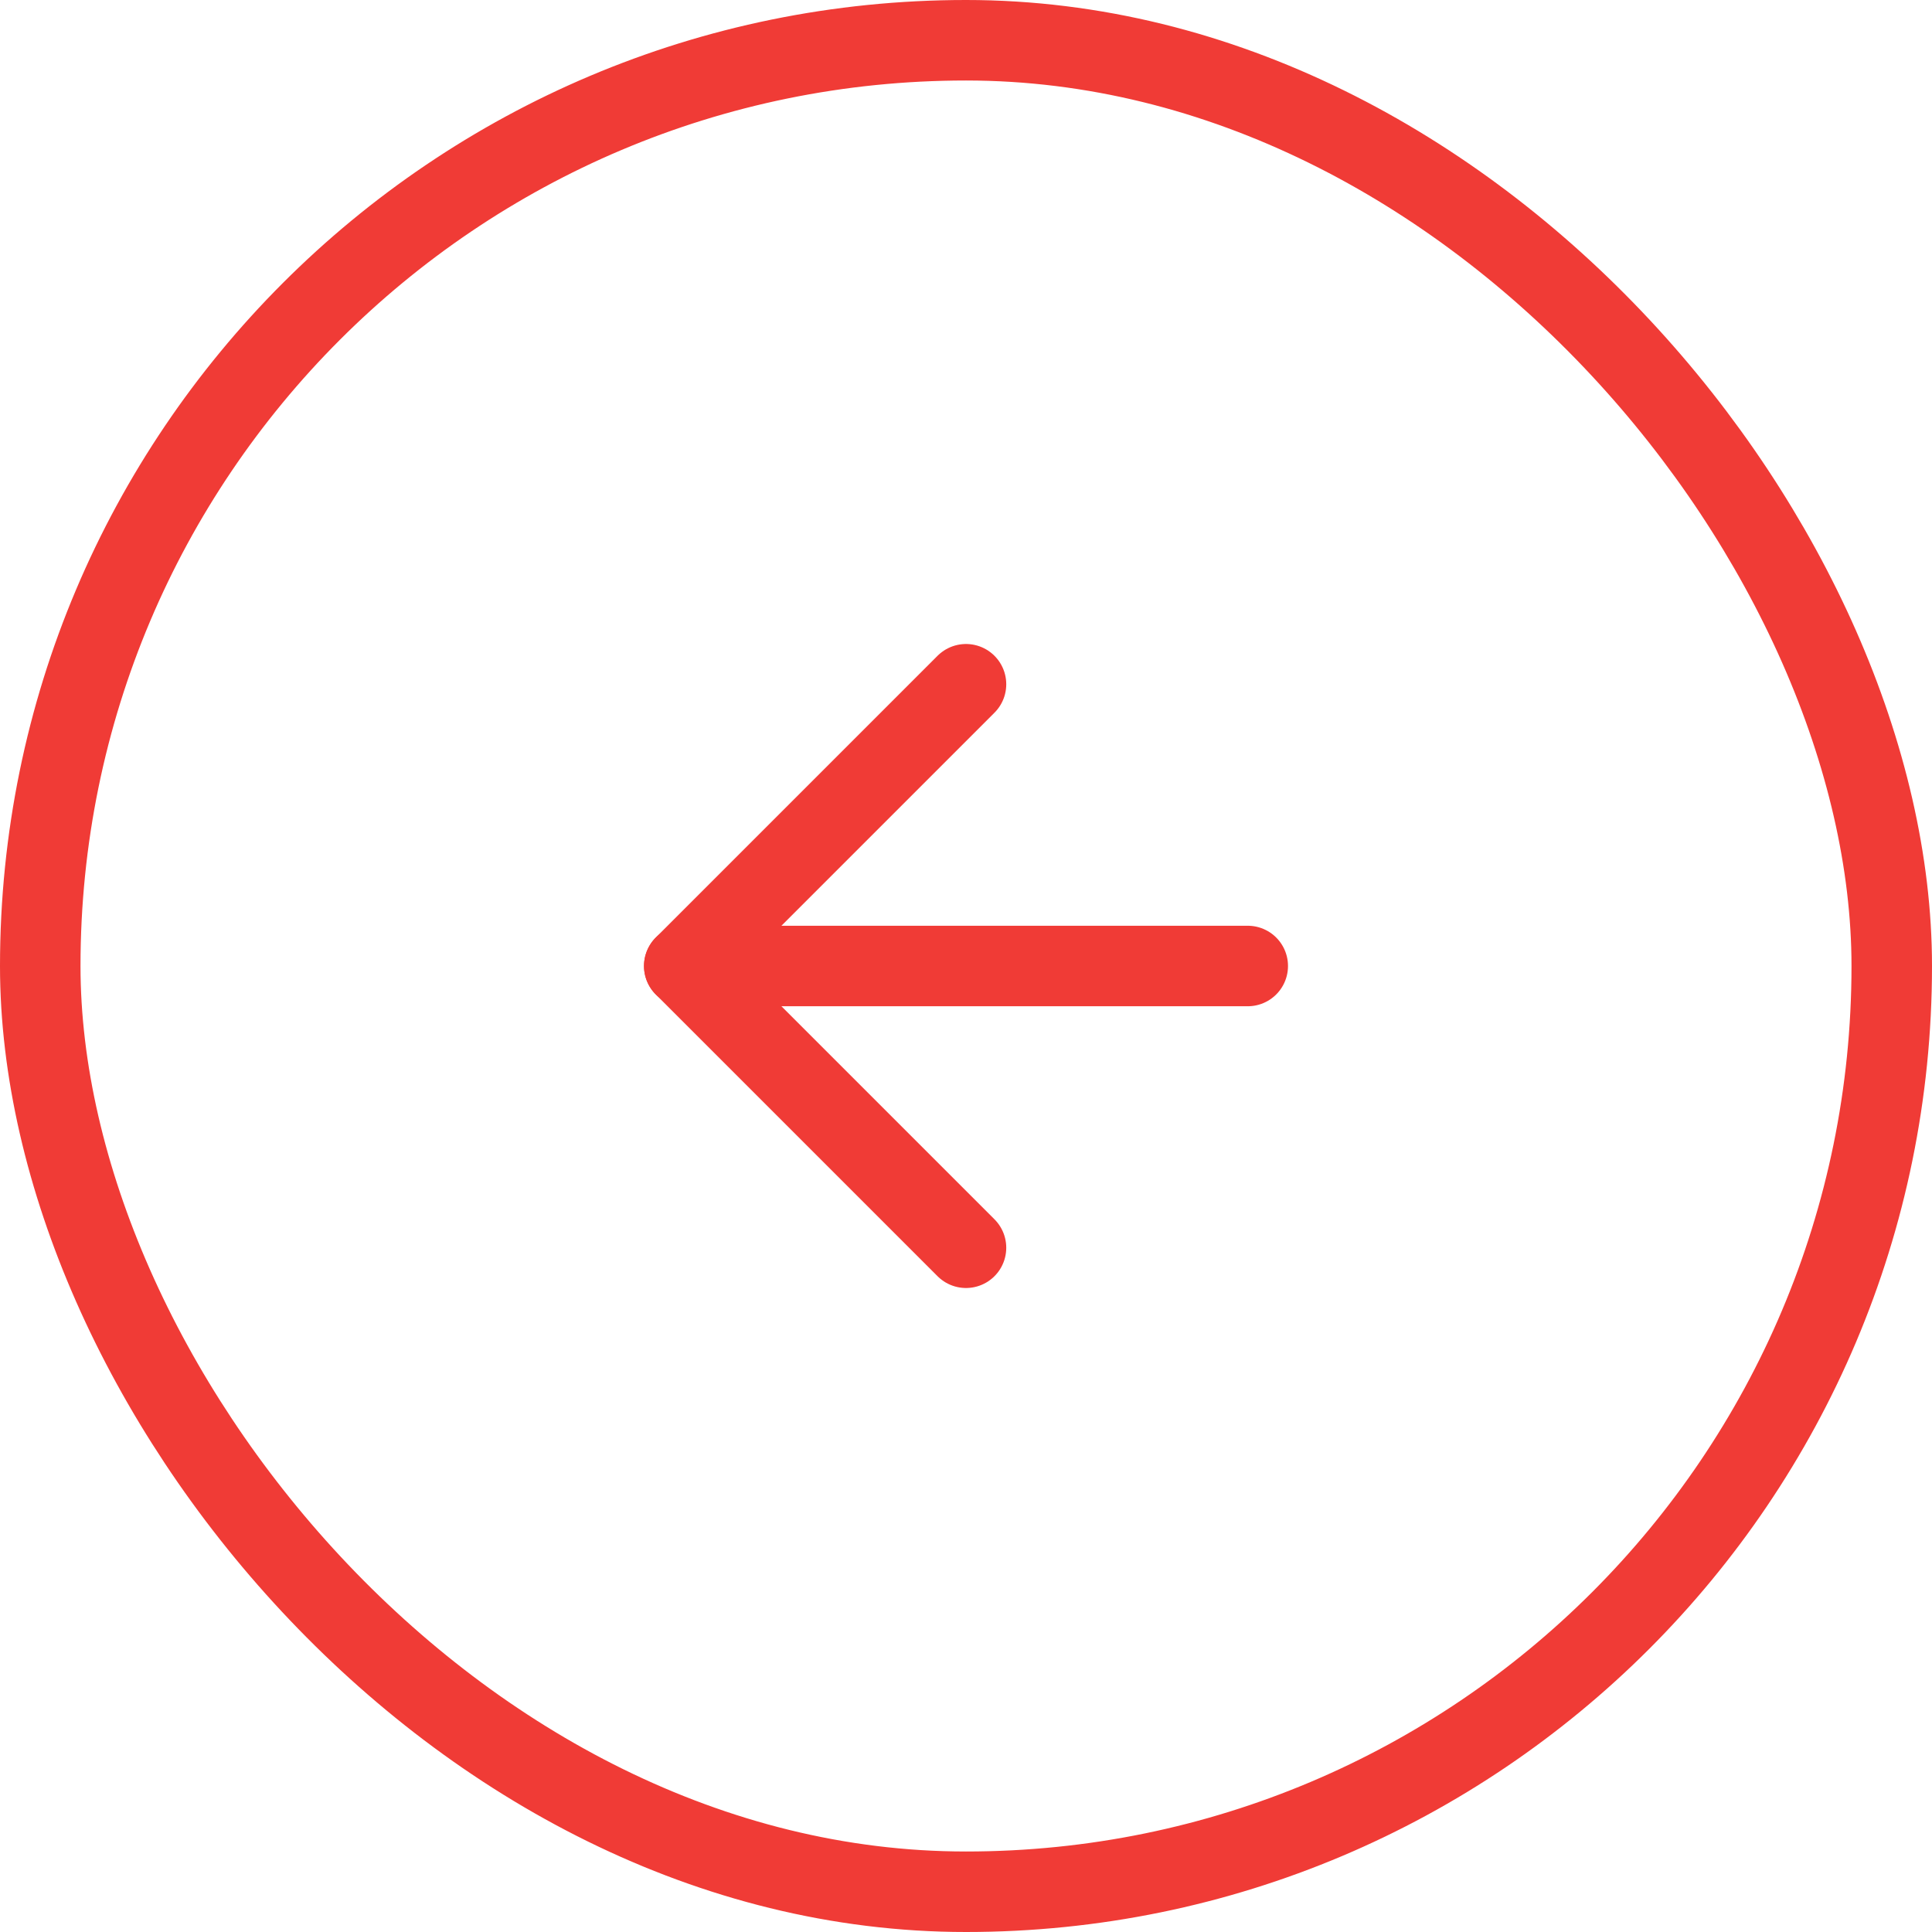
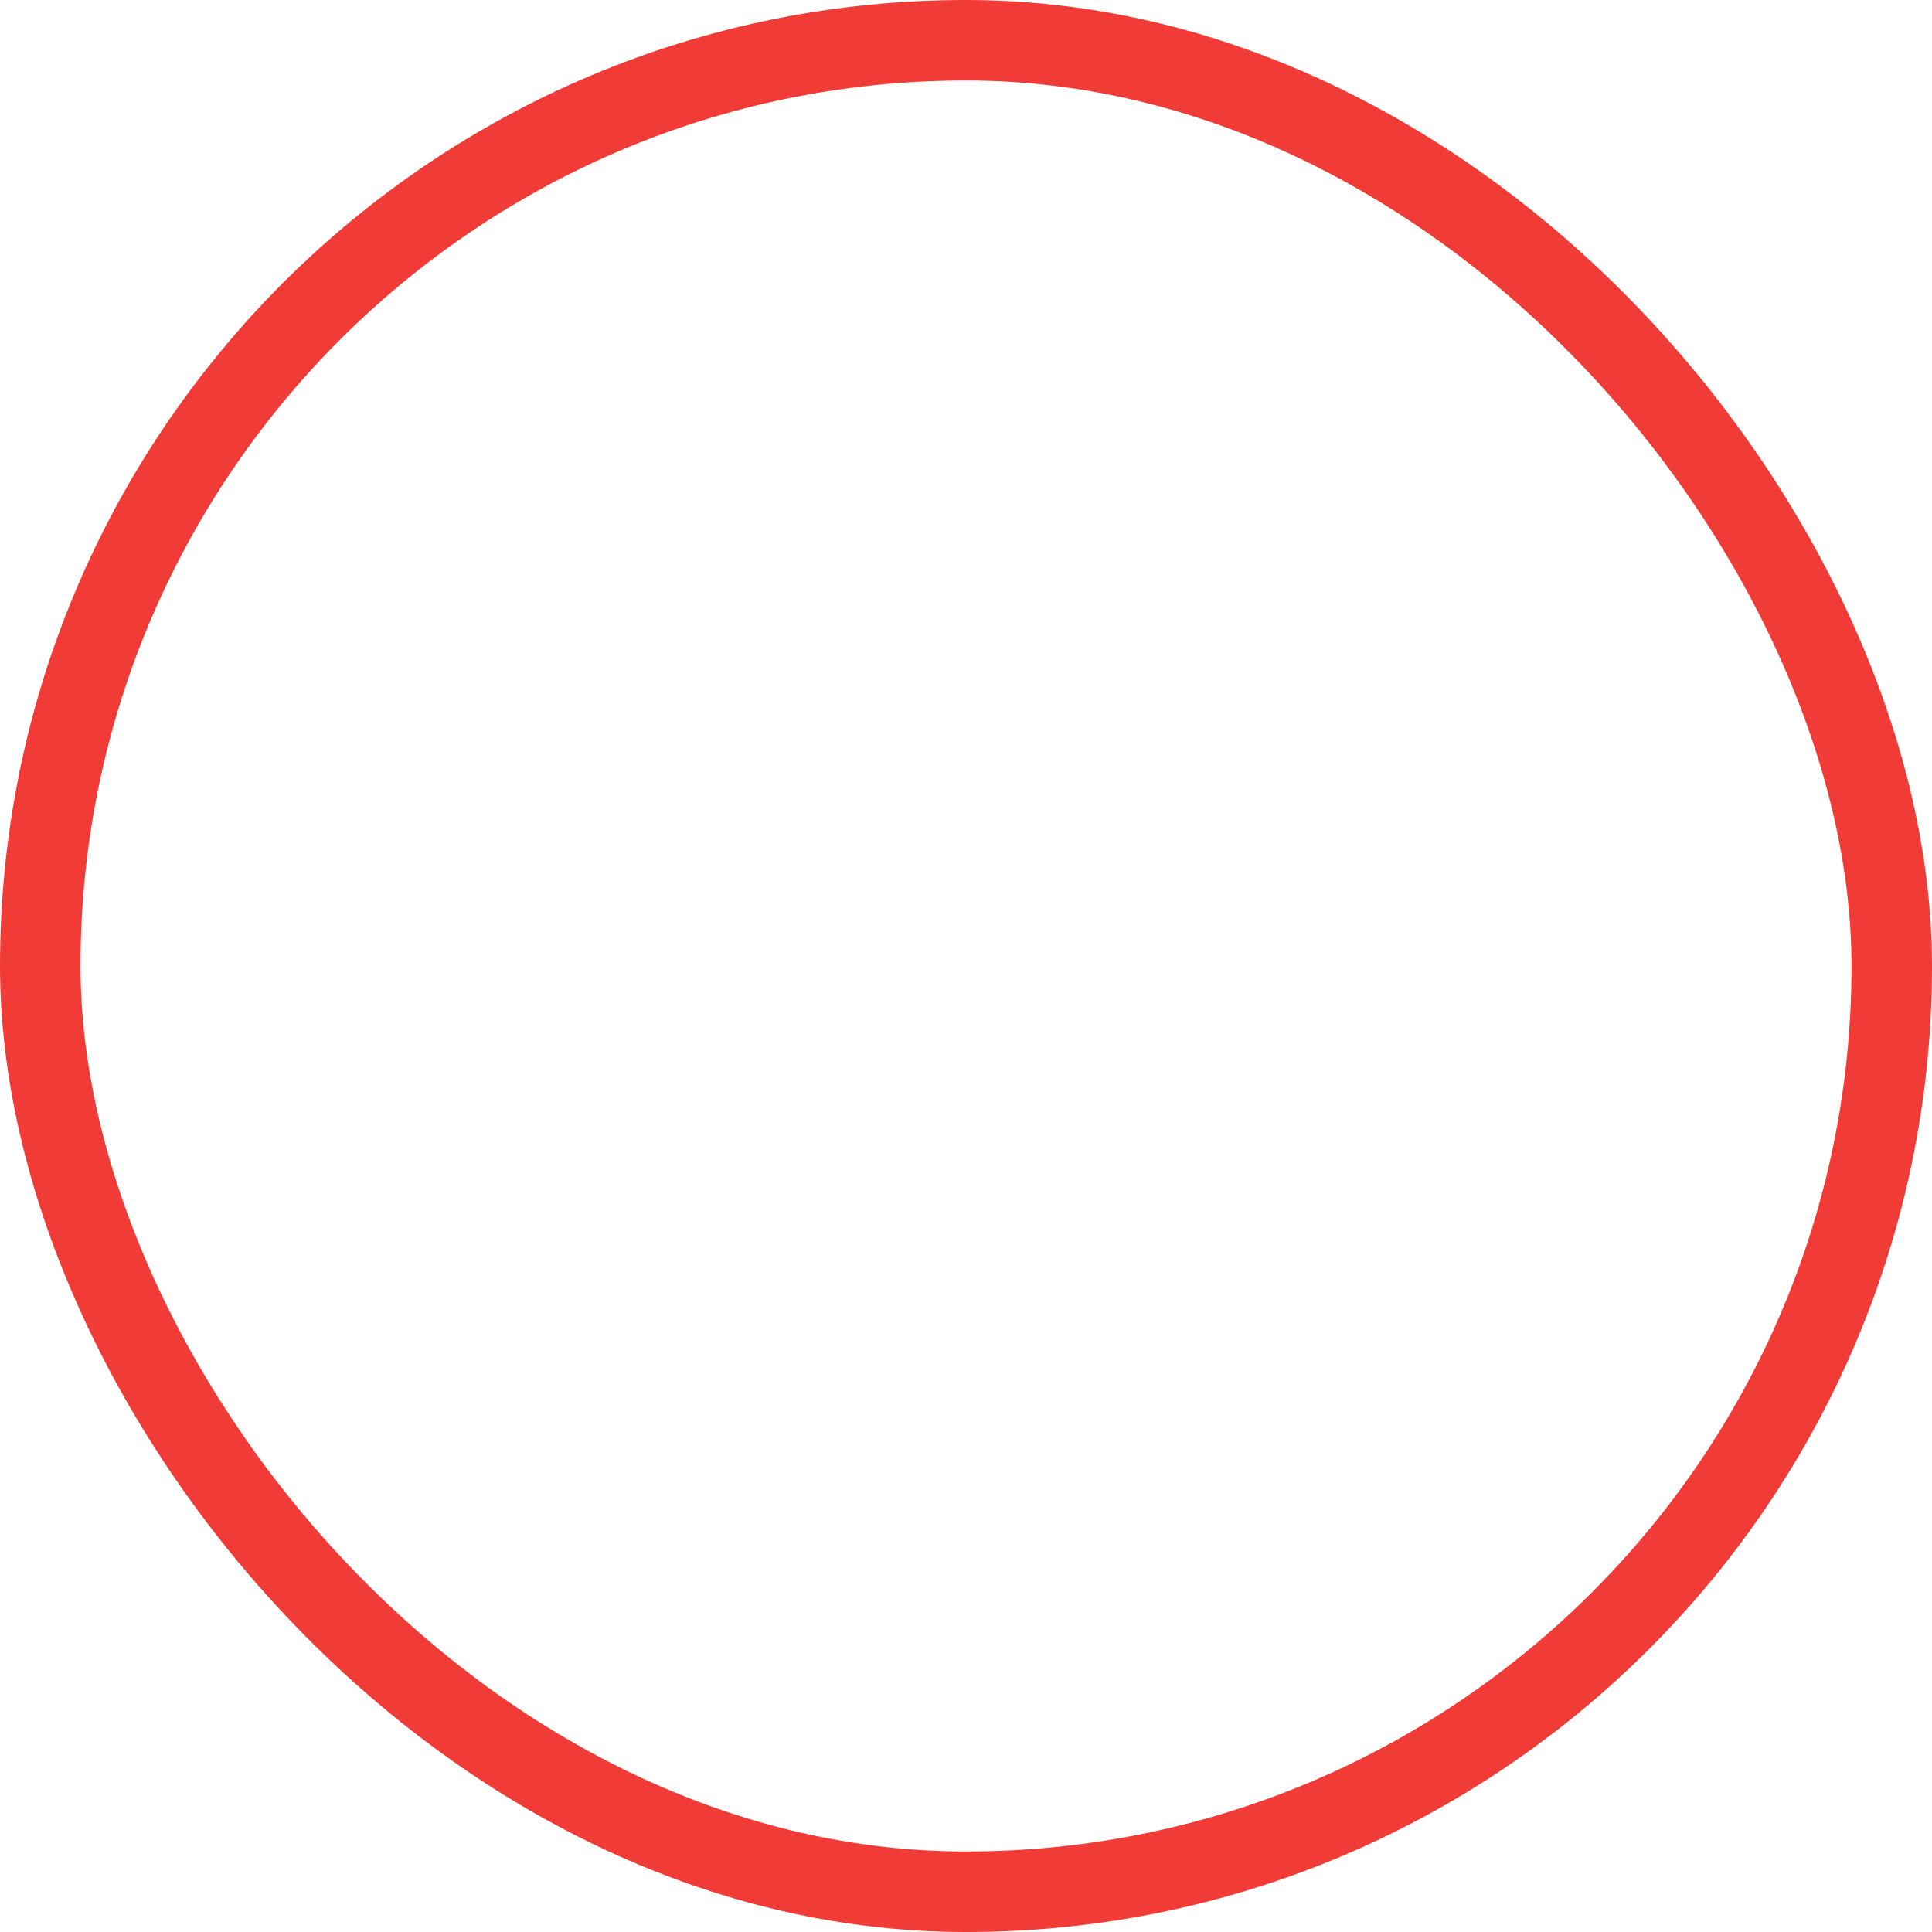
<svg xmlns="http://www.w3.org/2000/svg" width="48" height="48" viewBox="0 0 48 48" fill="none">
  <rect x="47" y="47" width="46" height="46" rx="23" transform="rotate(180 47 47)" stroke="#F03B36" stroke-width="2" />
-   <path d="M31 24L17 24" stroke="#F03B36" stroke-width="2" stroke-linecap="round" stroke-linejoin="round" />
-   <path d="M24 31L17 24L24 17" stroke="#F03B36" stroke-width="2" stroke-linecap="round" stroke-linejoin="round" />
</svg>